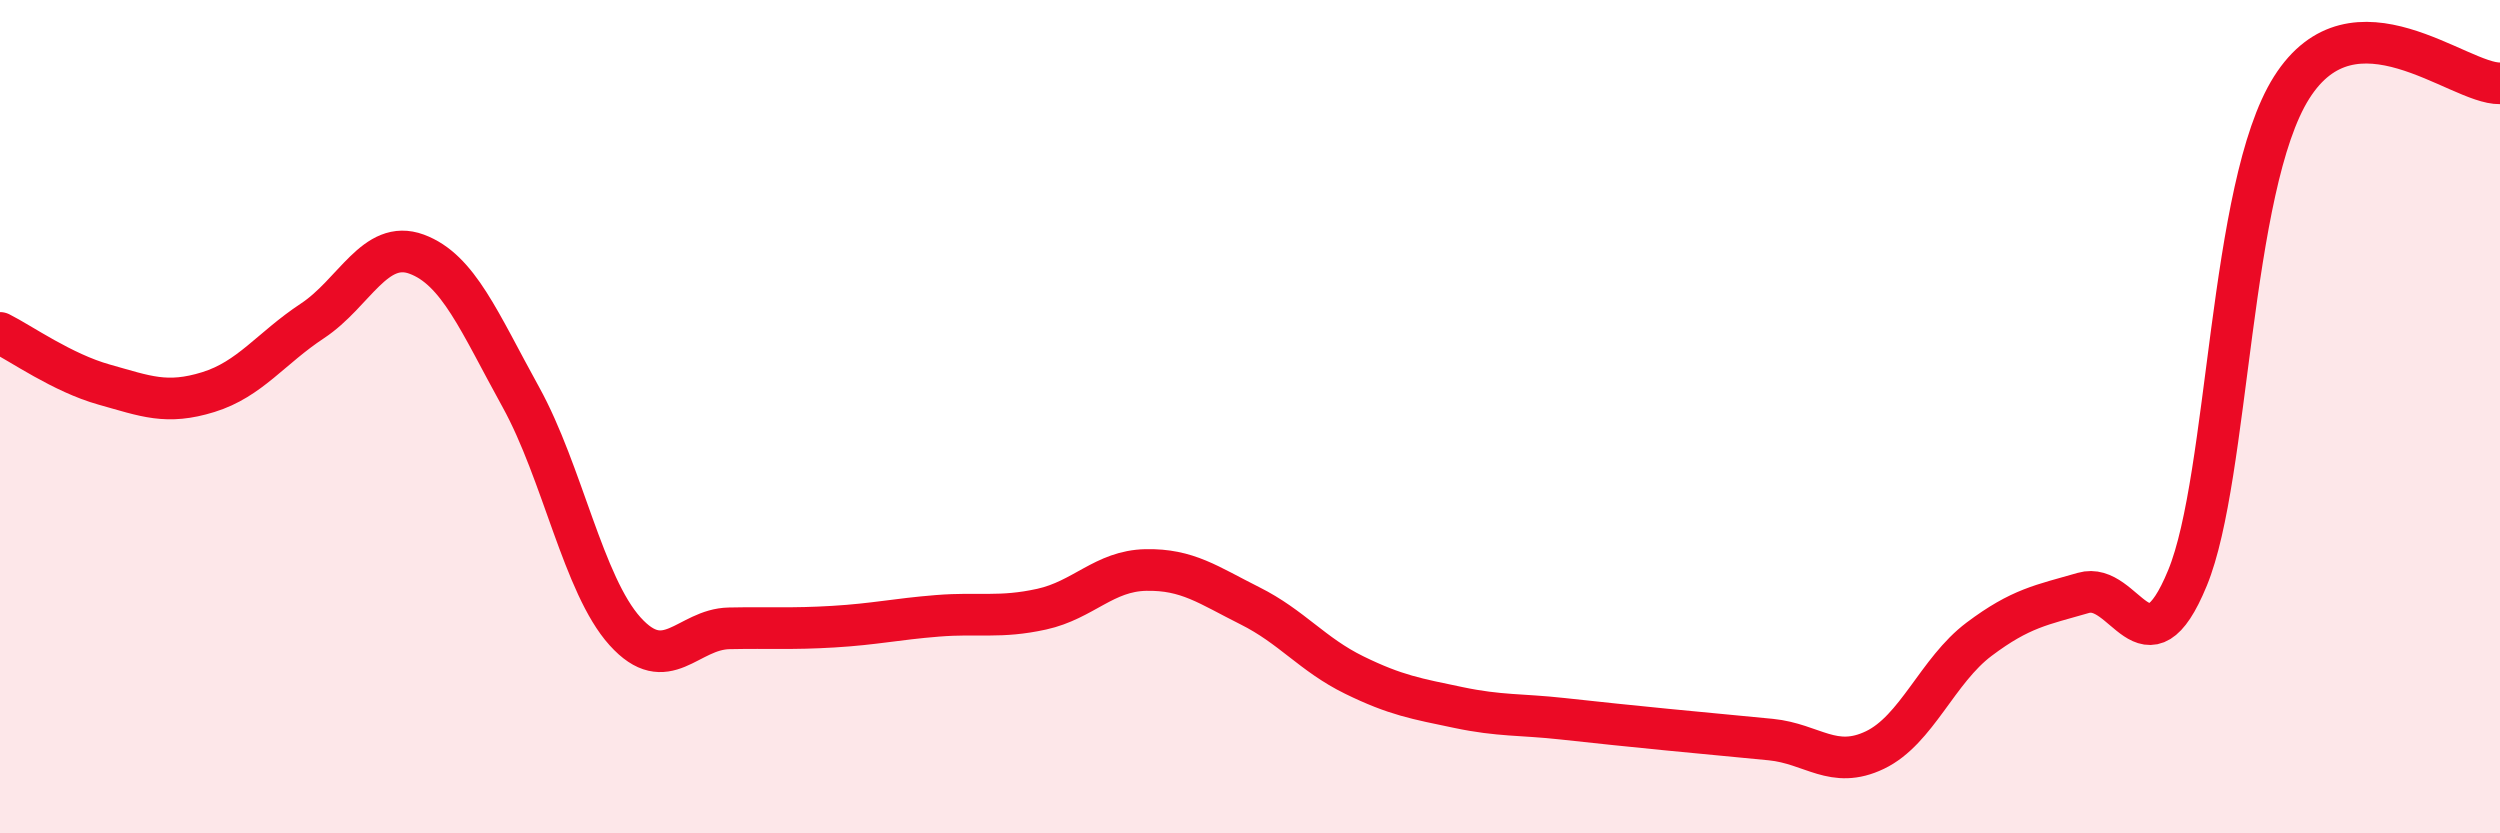
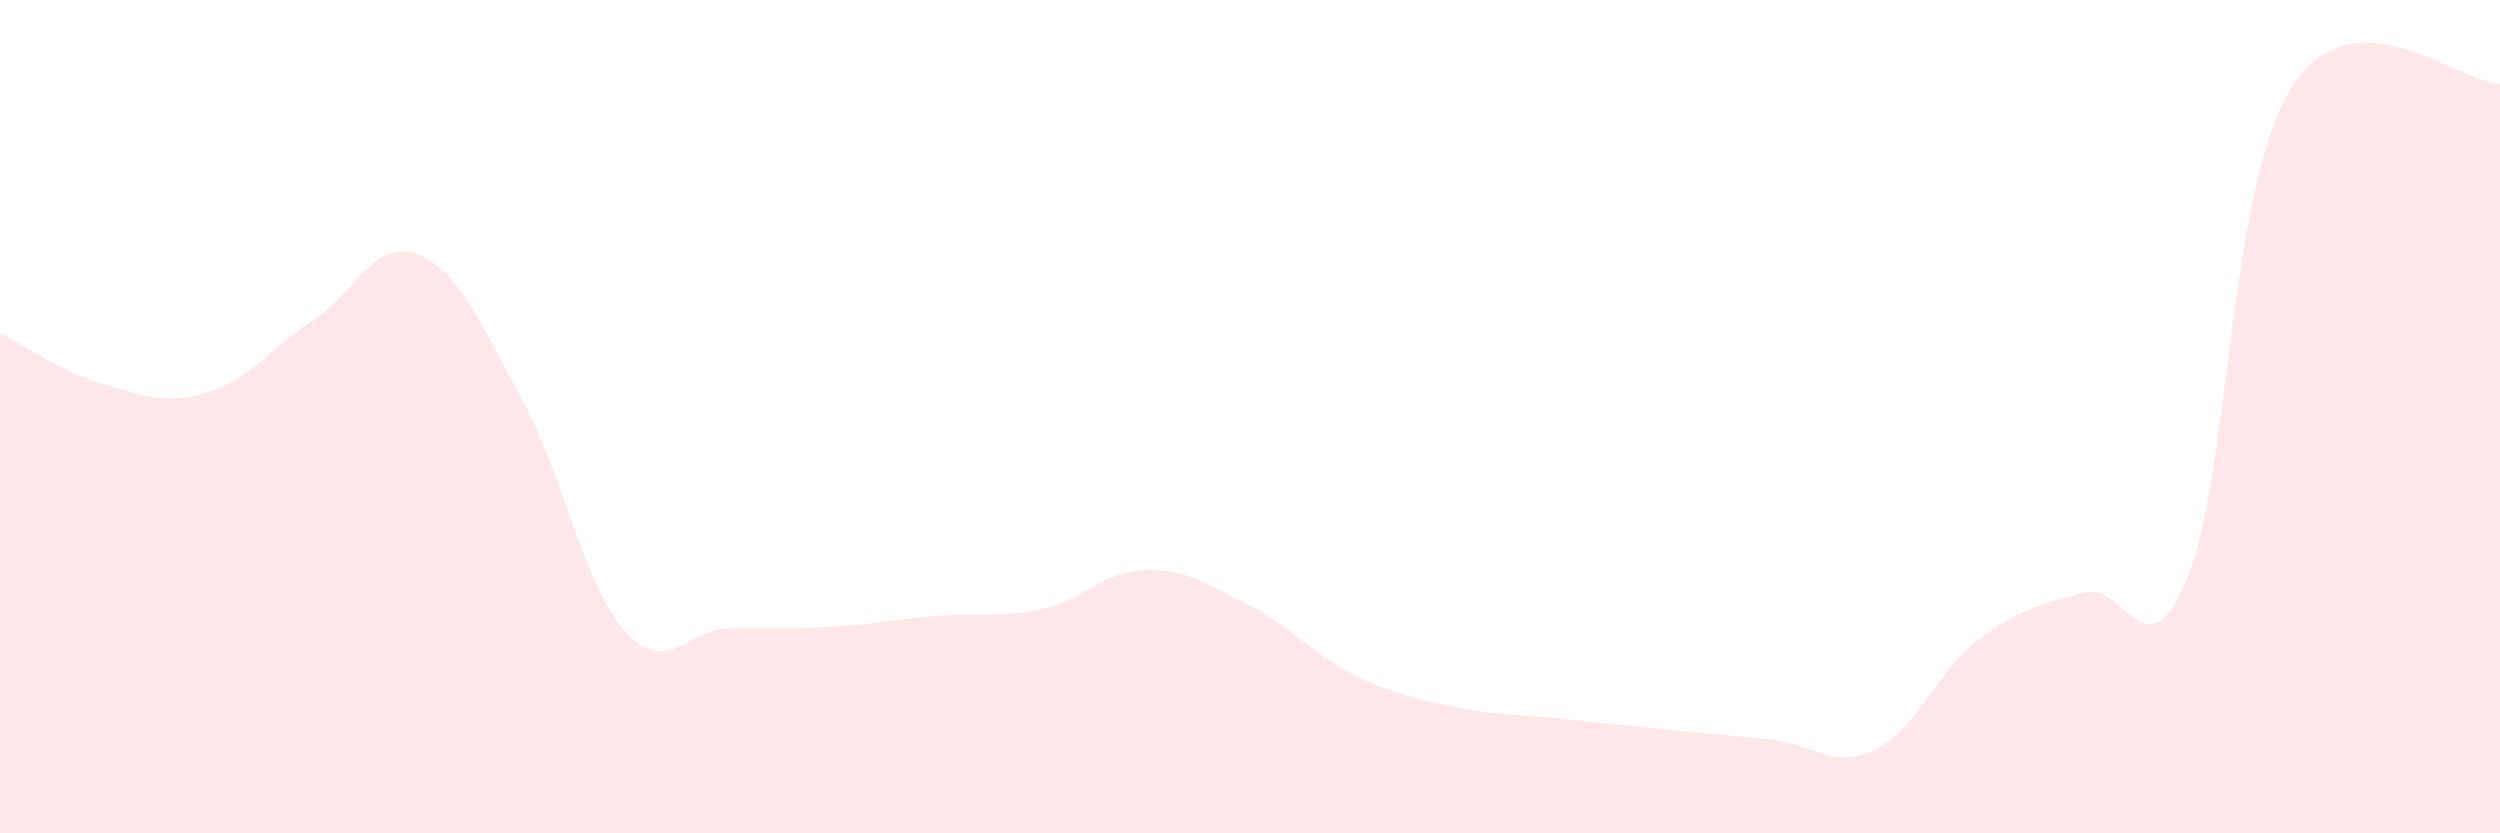
<svg xmlns="http://www.w3.org/2000/svg" width="60" height="20" viewBox="0 0 60 20">
  <path d="M 0,7.99 C 0.5,8.24 1.5,8.95 2.5,9.23 C 3.5,9.51 4,9.72 5,9.41 C 6,9.1 6.5,8.36 7.5,7.7 C 8.5,7.04 9,5.73 10,6.1 C 11,6.47 11.5,7.72 12.5,9.53 C 13.5,11.34 14,14.04 15,15.15 C 16,16.26 16.5,15.1 17.5,15.08 C 18.5,15.06 19,15.1 20,15.04 C 21,14.98 21.5,14.86 22.5,14.78 C 23.5,14.7 24,14.84 25,14.62 C 26,14.4 26.5,13.7 27.5,13.68 C 28.5,13.66 29,14.04 30,14.54 C 31,15.04 31.5,15.71 32.5,16.2 C 33.5,16.69 34,16.77 35,16.98 C 36,17.19 36.5,17.14 37.5,17.25 C 38.5,17.36 39,17.41 40,17.51 C 41,17.61 41.5,17.65 42.5,17.75 C 43.5,17.85 44,18.48 45,18 C 46,17.52 46.5,16.09 47.5,15.34 C 48.5,14.59 49,14.52 50,14.23 C 51,13.94 51.5,16.3 52.5,13.87 C 53.5,11.44 53.5,4.47 55,2.1 C 56.5,-0.27 59,2.02 60,2L60 20L0 20Z" fill="#EB0A25" opacity="0.1" stroke-linecap="round" stroke-linejoin="round" />
-   <path d="M 0,7.99 C 0.5,8.24 1.5,8.95 2.5,9.23 C 3.5,9.51 4,9.72 5,9.41 C 6,9.1 6.5,8.36 7.5,7.7 C 8.5,7.04 9,5.73 10,6.1 C 11,6.47 11.5,7.72 12.5,9.53 C 13.5,11.34 14,14.04 15,15.15 C 16,16.26 16.5,15.1 17.5,15.08 C 18.5,15.06 19,15.1 20,15.04 C 21,14.98 21.5,14.86 22.5,14.78 C 23.5,14.7 24,14.84 25,14.62 C 26,14.4 26.5,13.7 27.5,13.68 C 28.5,13.66 29,14.04 30,14.54 C 31,15.04 31.5,15.71 32.5,16.2 C 33.5,16.69 34,16.77 35,16.98 C 36,17.19 36.5,17.14 37.5,17.25 C 38.5,17.36 39,17.41 40,17.51 C 41,17.61 41.5,17.65 42.5,17.75 C 43.5,17.85 44,18.48 45,18 C 46,17.52 46.5,16.09 47.5,15.34 C 48.5,14.59 49,14.52 50,14.23 C 51,13.94 51.5,16.3 52.5,13.87 C 53.5,11.44 53.5,4.47 55,2.1 C 56.5,-0.27 59,2.02 60,2" stroke="#EB0A25" stroke-width="1" fill="none" stroke-linecap="round" stroke-linejoin="round" />
</svg>